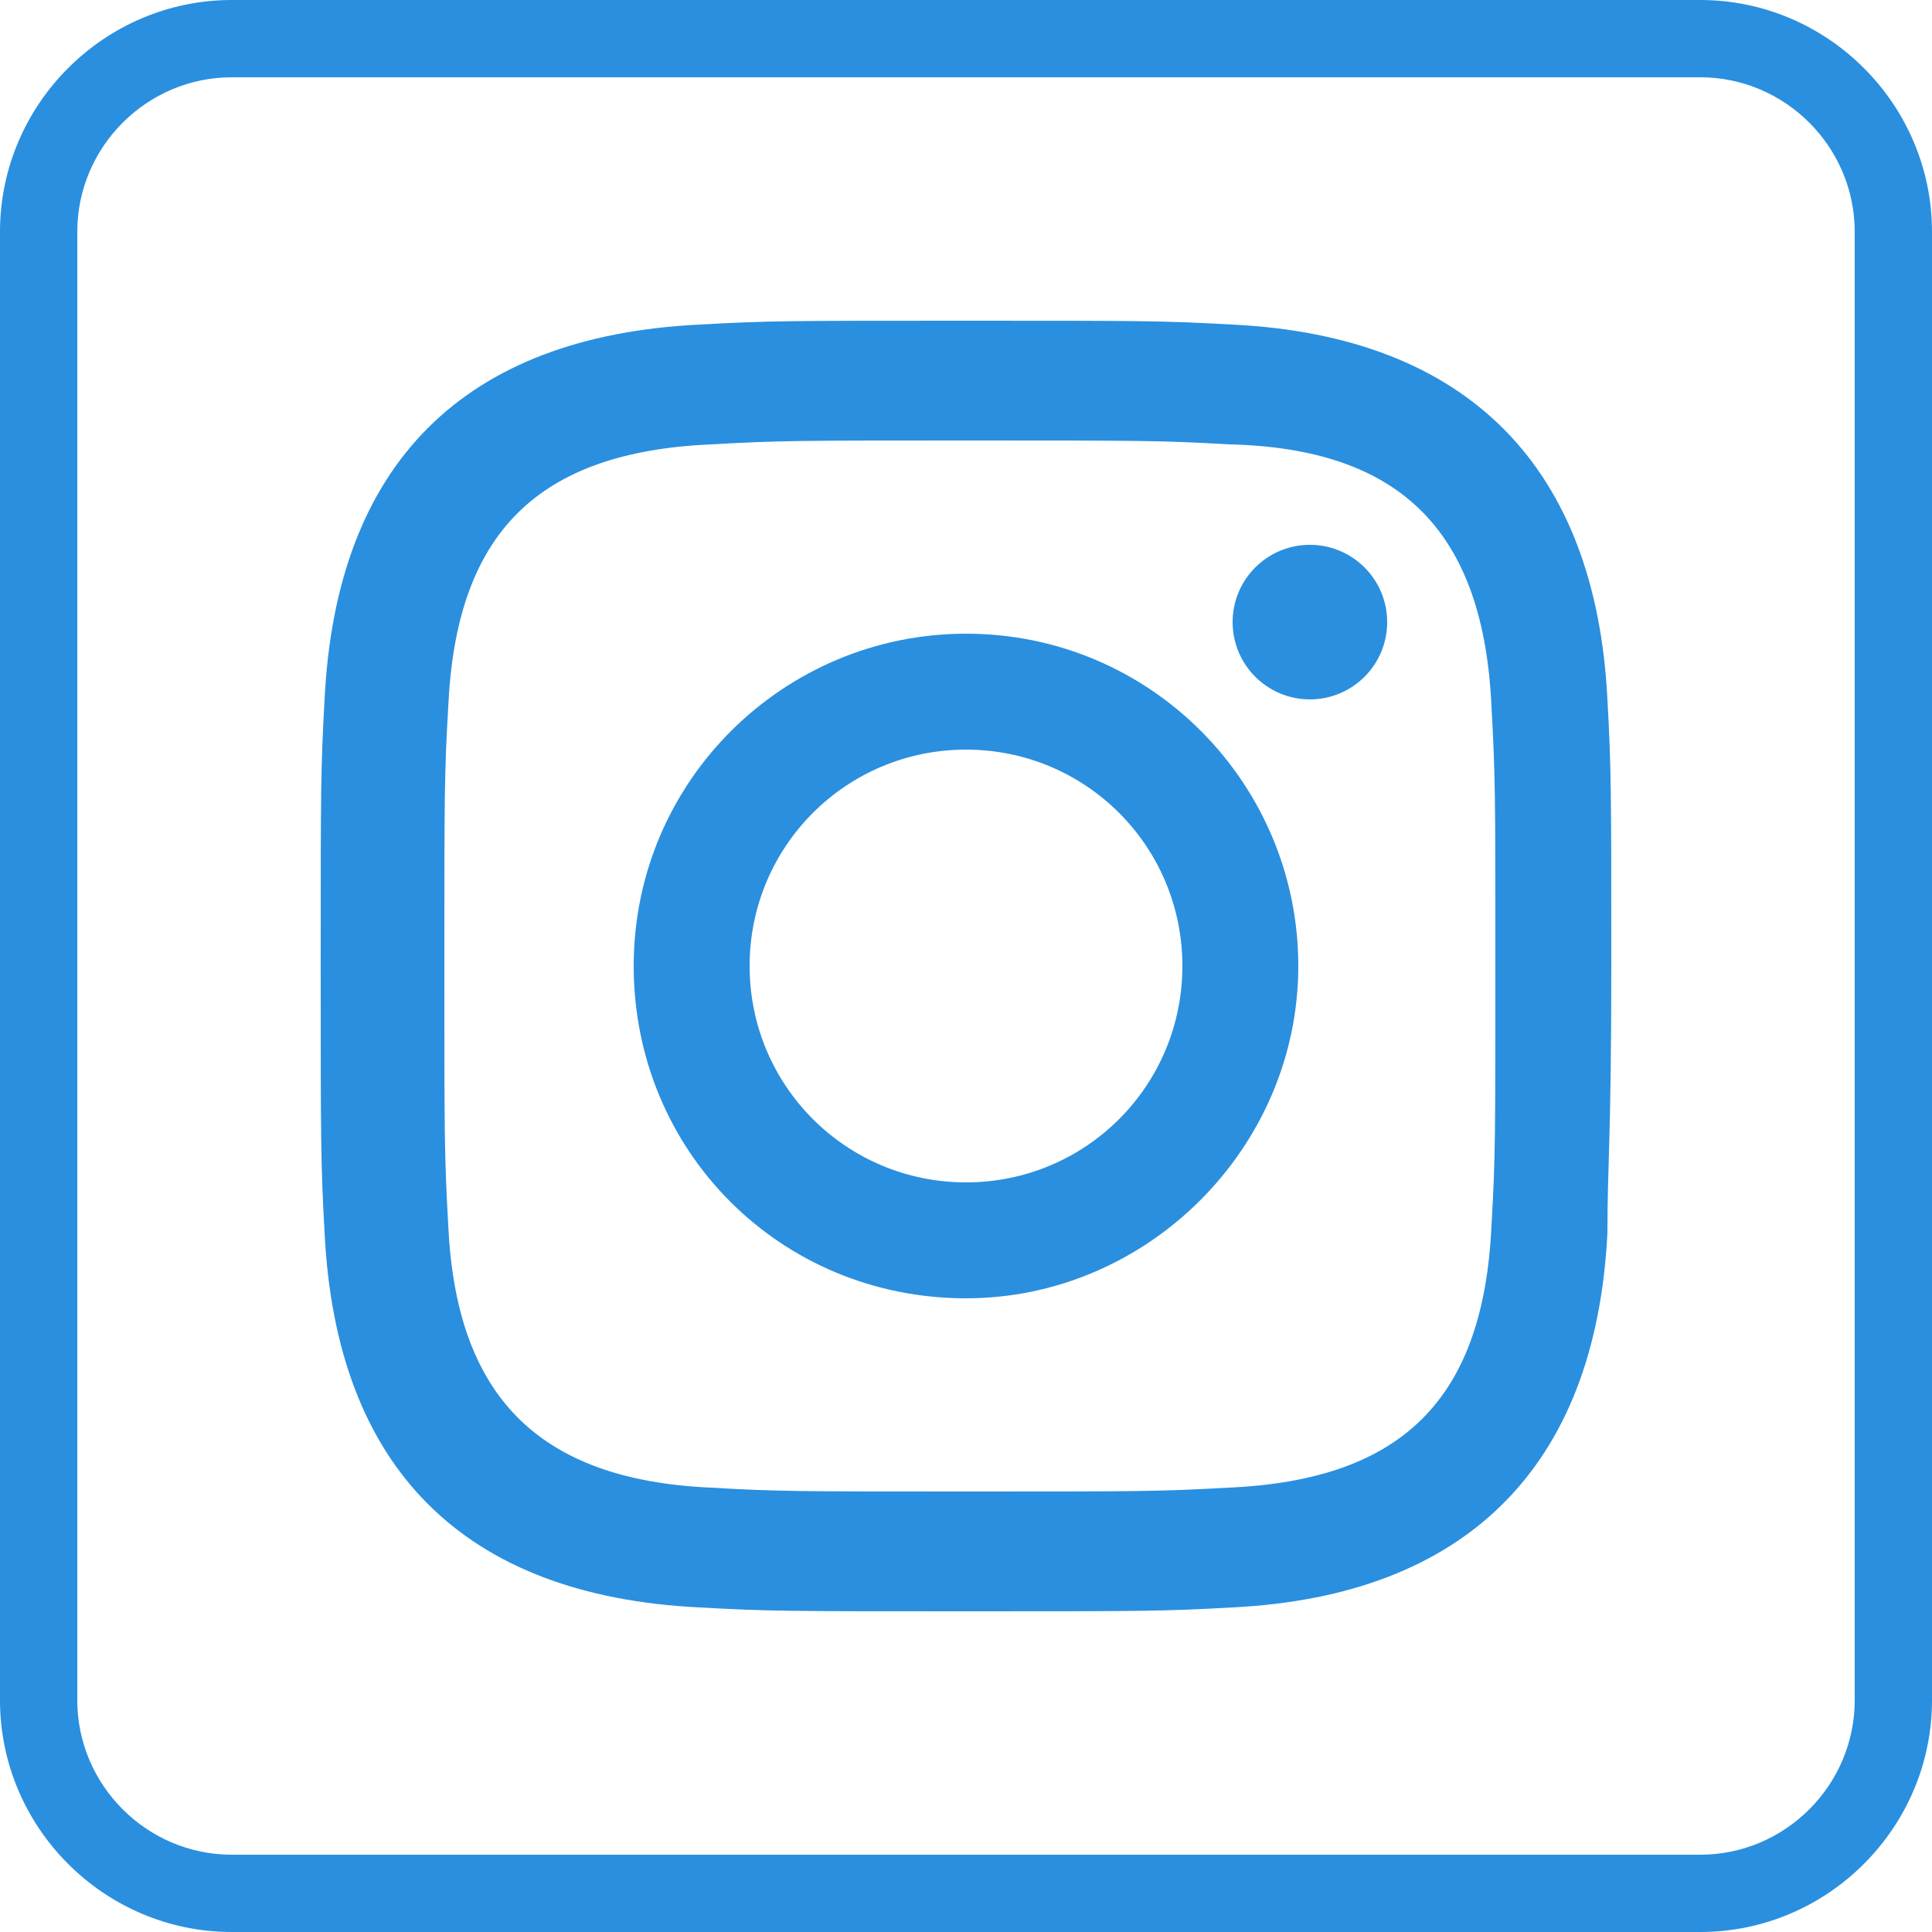
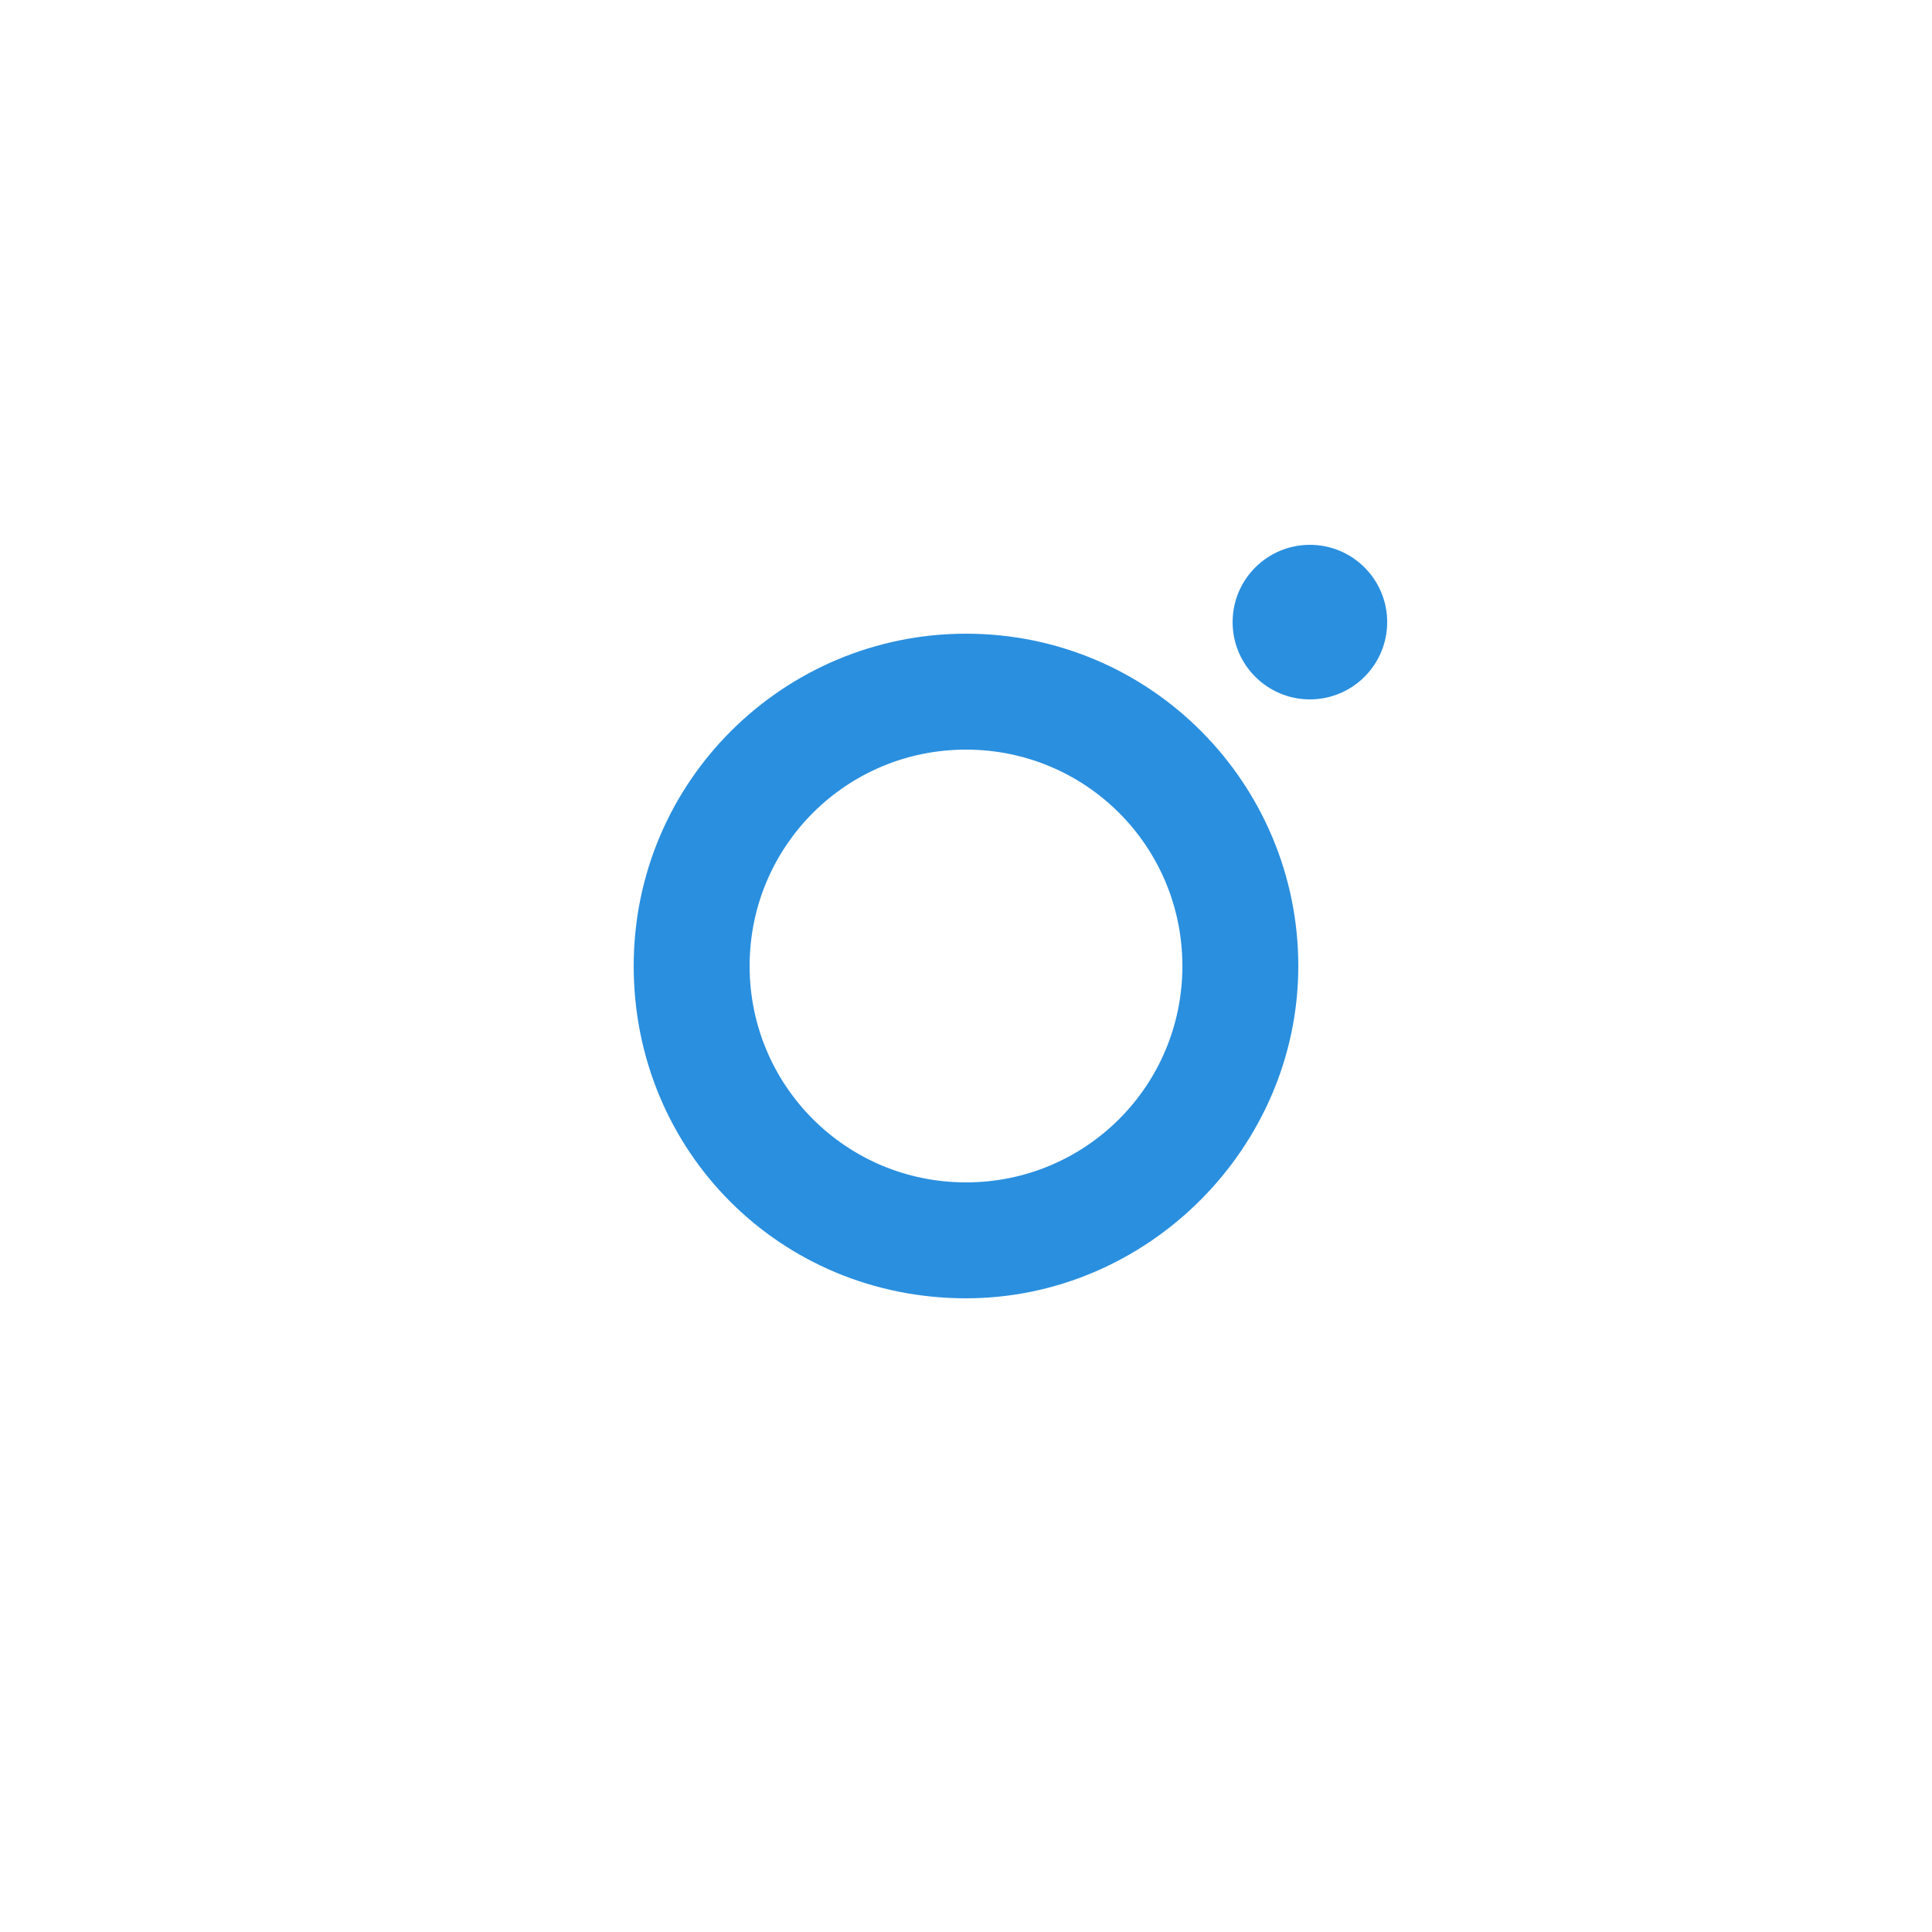
<svg xmlns="http://www.w3.org/2000/svg" version="1.1" id="Warstwa_1" x="0px" y="0px" viewBox="0 0 50 50" style="enable-background:new 0 0 50 50;" xml:space="preserve">
  <style type="text/css">
	.st0{fill:#2A8FDF;}
</style>
  <path class="st0" d="M30.6,25c0,3.1-2.5,5.6-5.6,5.6s-5.6-2.5-5.6-5.6s2.5-5.6,5.6-5.6S30.6,21.9,30.6,25z M33.6,25  c0-4.7-3.8-8.6-8.6-8.6c-4.7,0-8.6,3.8-8.6,8.6s3.8,8.6,8.6,8.6C29.7,33.6,33.6,29.7,33.6,25z" />
  <circle class="st0" cx="33.9" cy="16.1" r="2" />
  <g>
-     <path class="st0" d="M44,2c2.2,0,4,1.8,4,4v38c0,2.2-1.8,4-4,4H6c-2.2,0-4-1.8-4-4V6c0-2.2,1.8-4,4-4H44 M44,0H6C2.7,0,0,2.7,0,6   v38c0,3.3,2.7,6,6,6h38c3.3,0,6-2.7,6-6V6C50,2.7,47.3,0,44,0L44,0z" />
-   </g>
-   <path class="st0" d="M38.6,18.3c0.1,1.8,0.1,2.3,0.1,6.7s0,5-0.1,6.7c-0.2,4.5-2.3,6.6-6.8,6.8c-1.8,0.1-2.3,0.1-6.7,0.1  s-5,0-6.7-0.1c-4.5-0.2-6.6-2.4-6.8-6.8c-0.1-1.8-0.1-2.3-0.1-6.7s0-5,0.1-6.7c0.2-4.5,2.3-6.6,6.8-6.8c1.8-0.1,2.3-0.1,6.7-0.1  s5,0,6.7,0.1C36.3,11.6,38.4,13.8,38.6,18.3z M41.7,25c0-4.5,0-5.1-0.1-6.9c-0.3-6-3.6-9.4-9.7-9.7c-1.8-0.1-2.3-0.1-6.9-0.1  s-5.1,0-6.9,0.1C12,8.7,8.7,12,8.4,18.1c-0.1,1.8-0.1,2.3-0.1,6.9c0,4.5,0,5.1,0.1,6.9c0.3,6.1,3.6,9.4,9.7,9.7  c1.8,0.1,2.3,0.1,6.9,0.1s5.1,0,6.9-0.1c6-0.3,9.4-3.6,9.7-9.7C41.6,30.1,41.7,29.5,41.7,25z" />
+     </g>
</svg>